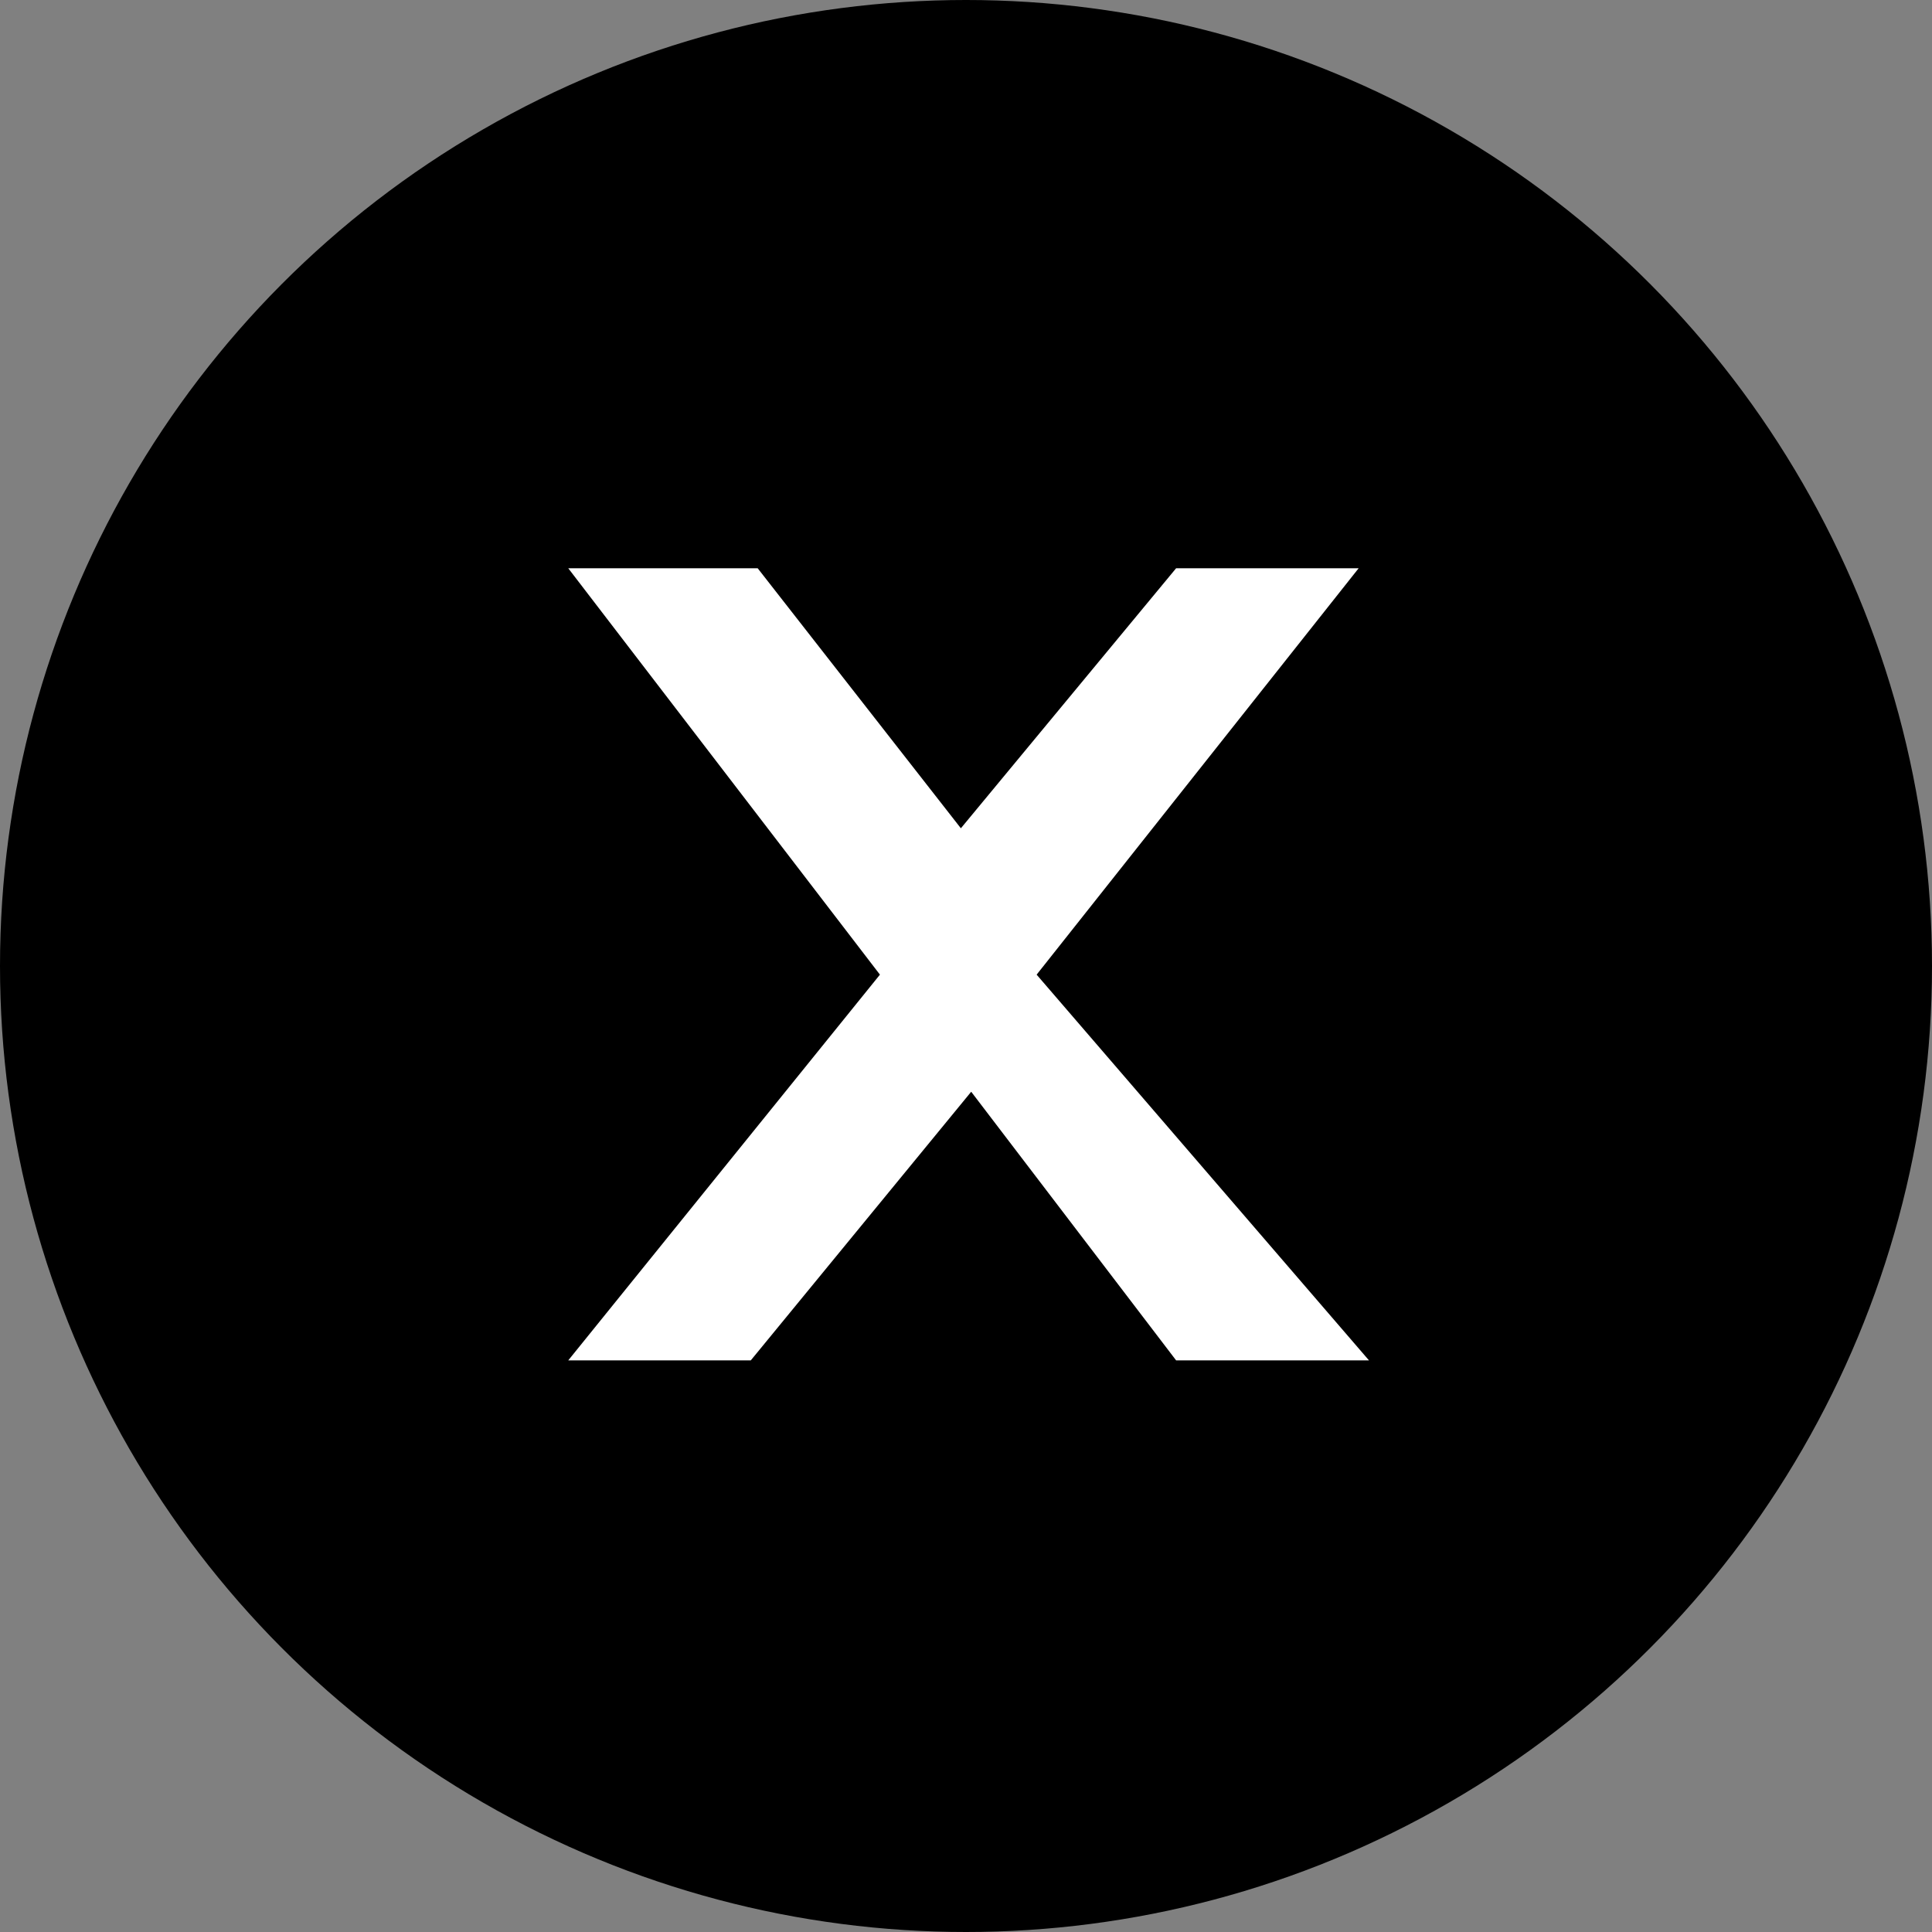
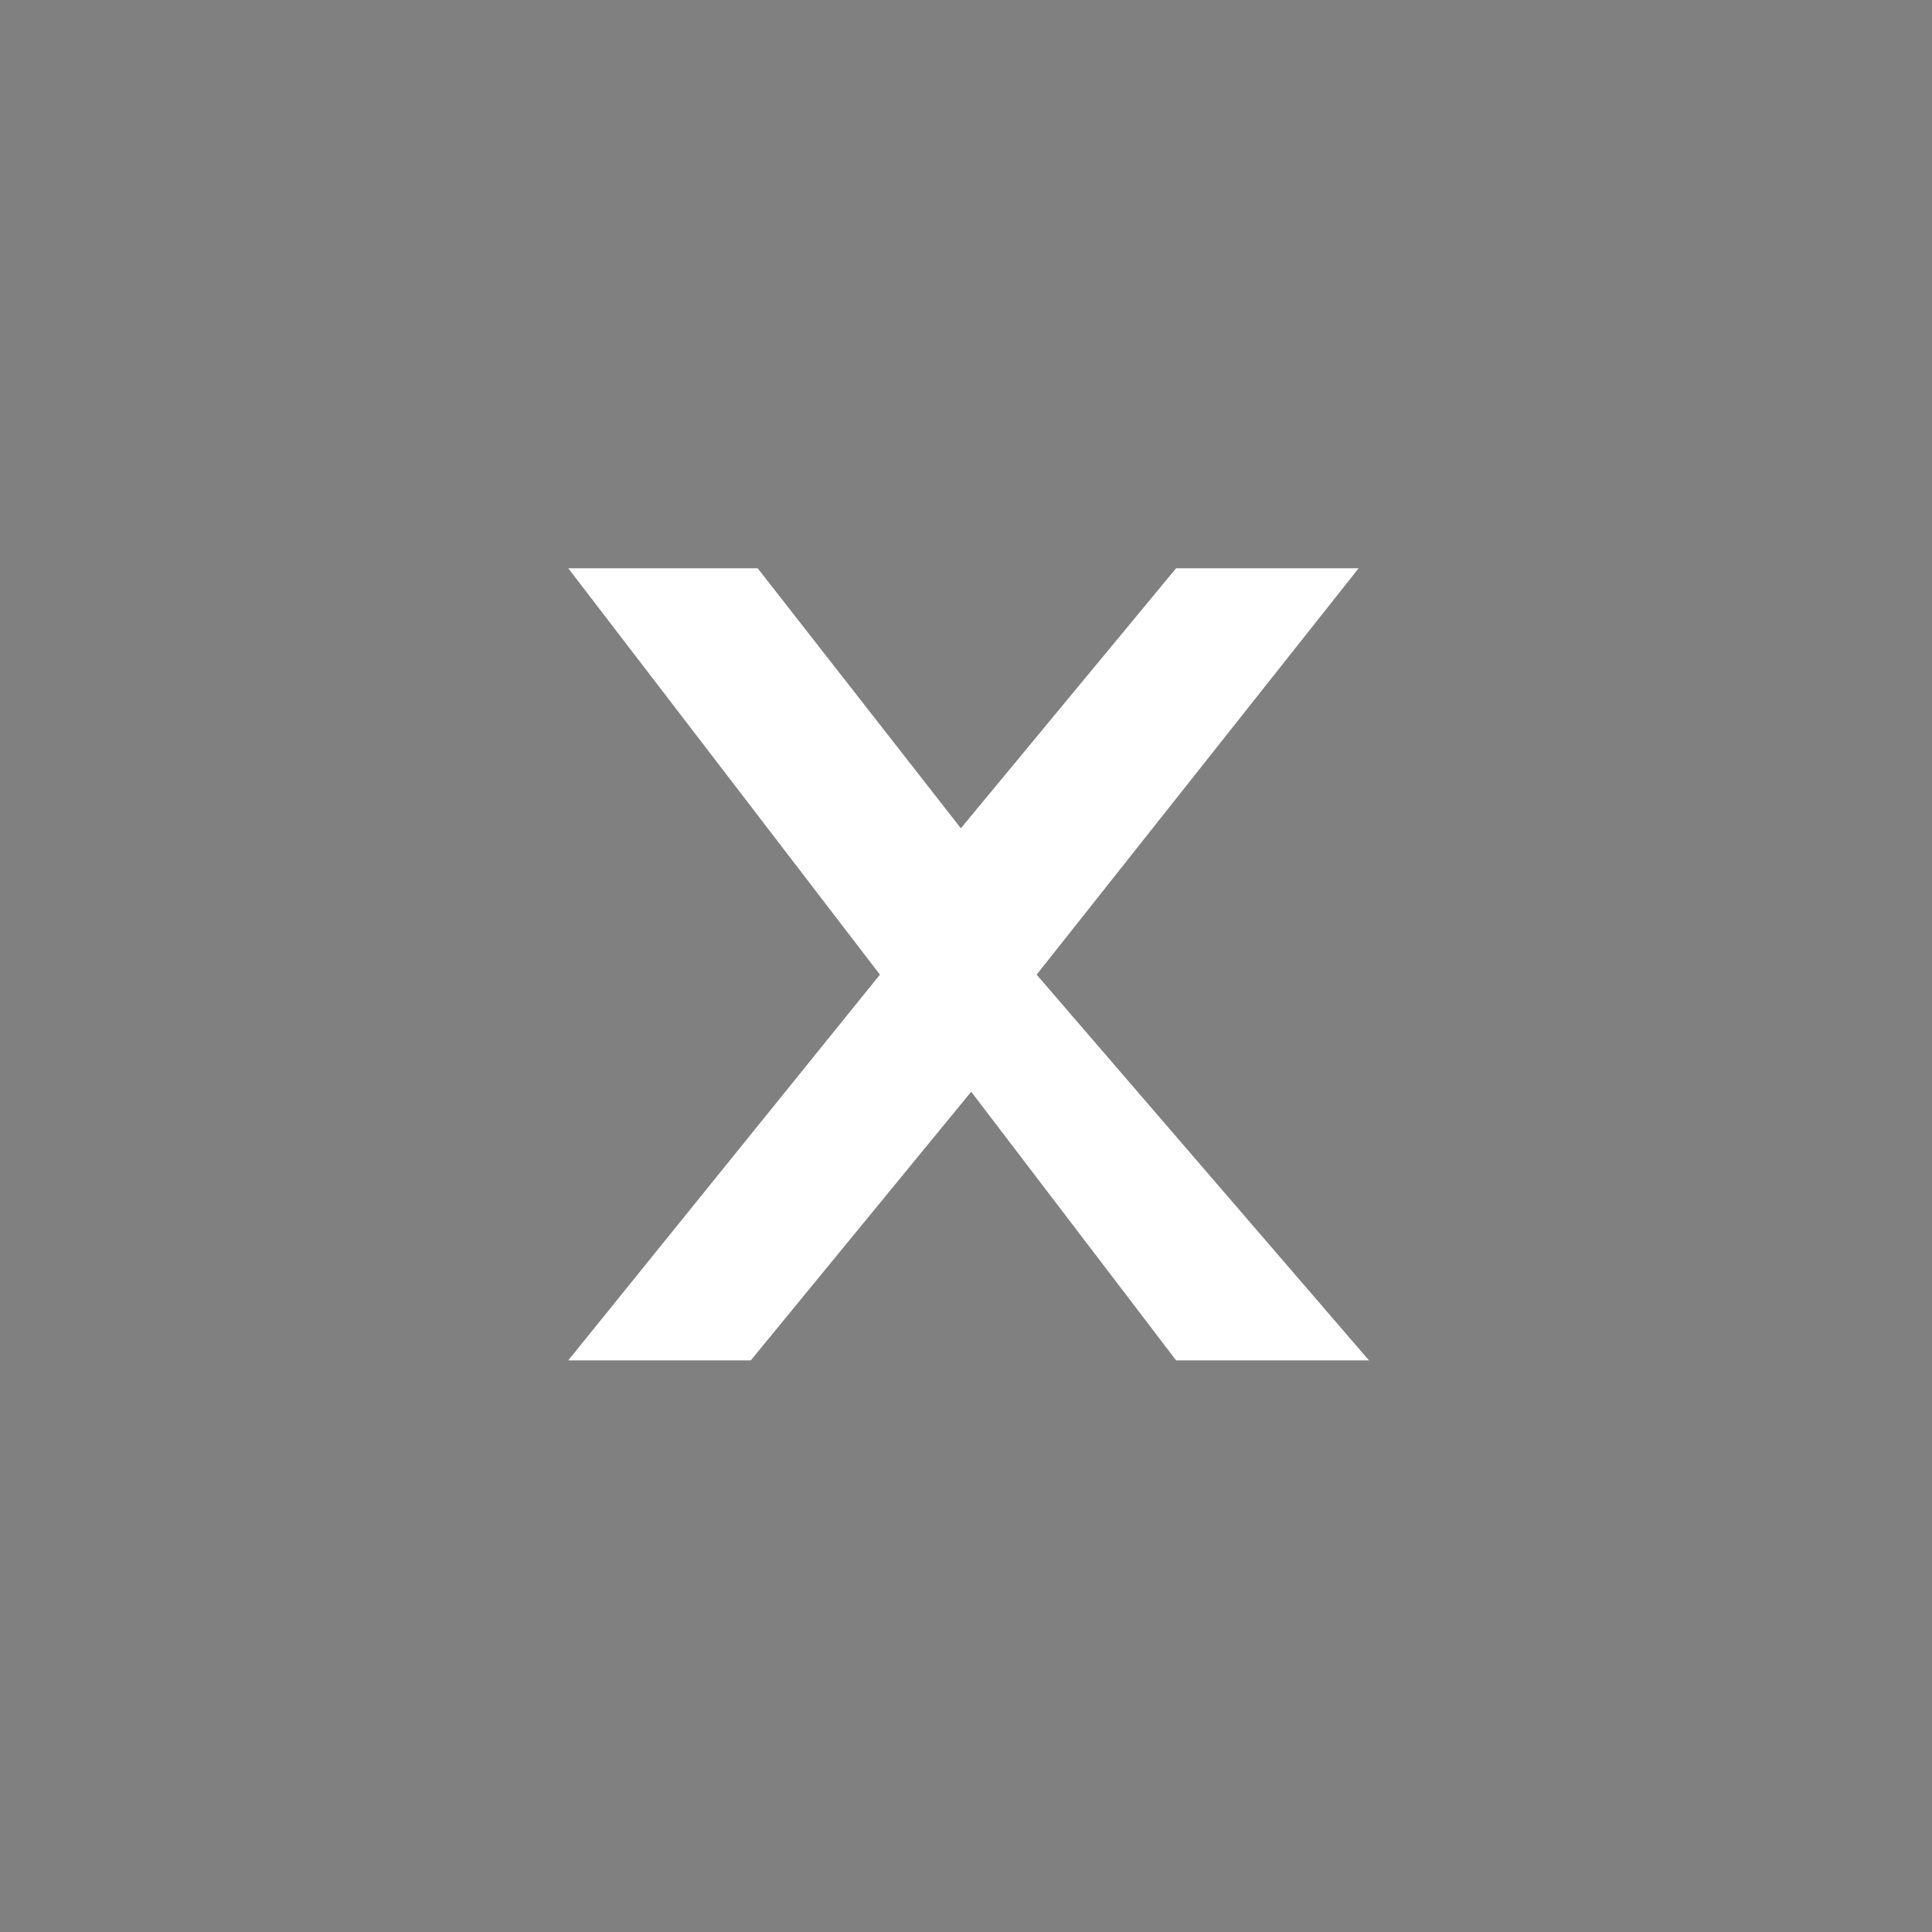
<svg xmlns="http://www.w3.org/2000/svg" width="32px" height="32px" viewBox="0 0 112.196 112.196">
  <rect x="0" y="0" width="112.196" height="112.196" fill="#808080" stroke="none" />
-   <circle cx="56.098" cy="56.098" r="56.098" fill="#000000" />
  <path fill="#FFFFFF" d="M78.9,33H68.3L55.8,48.1L44,33H33l18.1,23.6L33,79h10.6l12.8-15.6L68.3,79h11.2L60.2,56.6L78.9,33z" />
</svg>